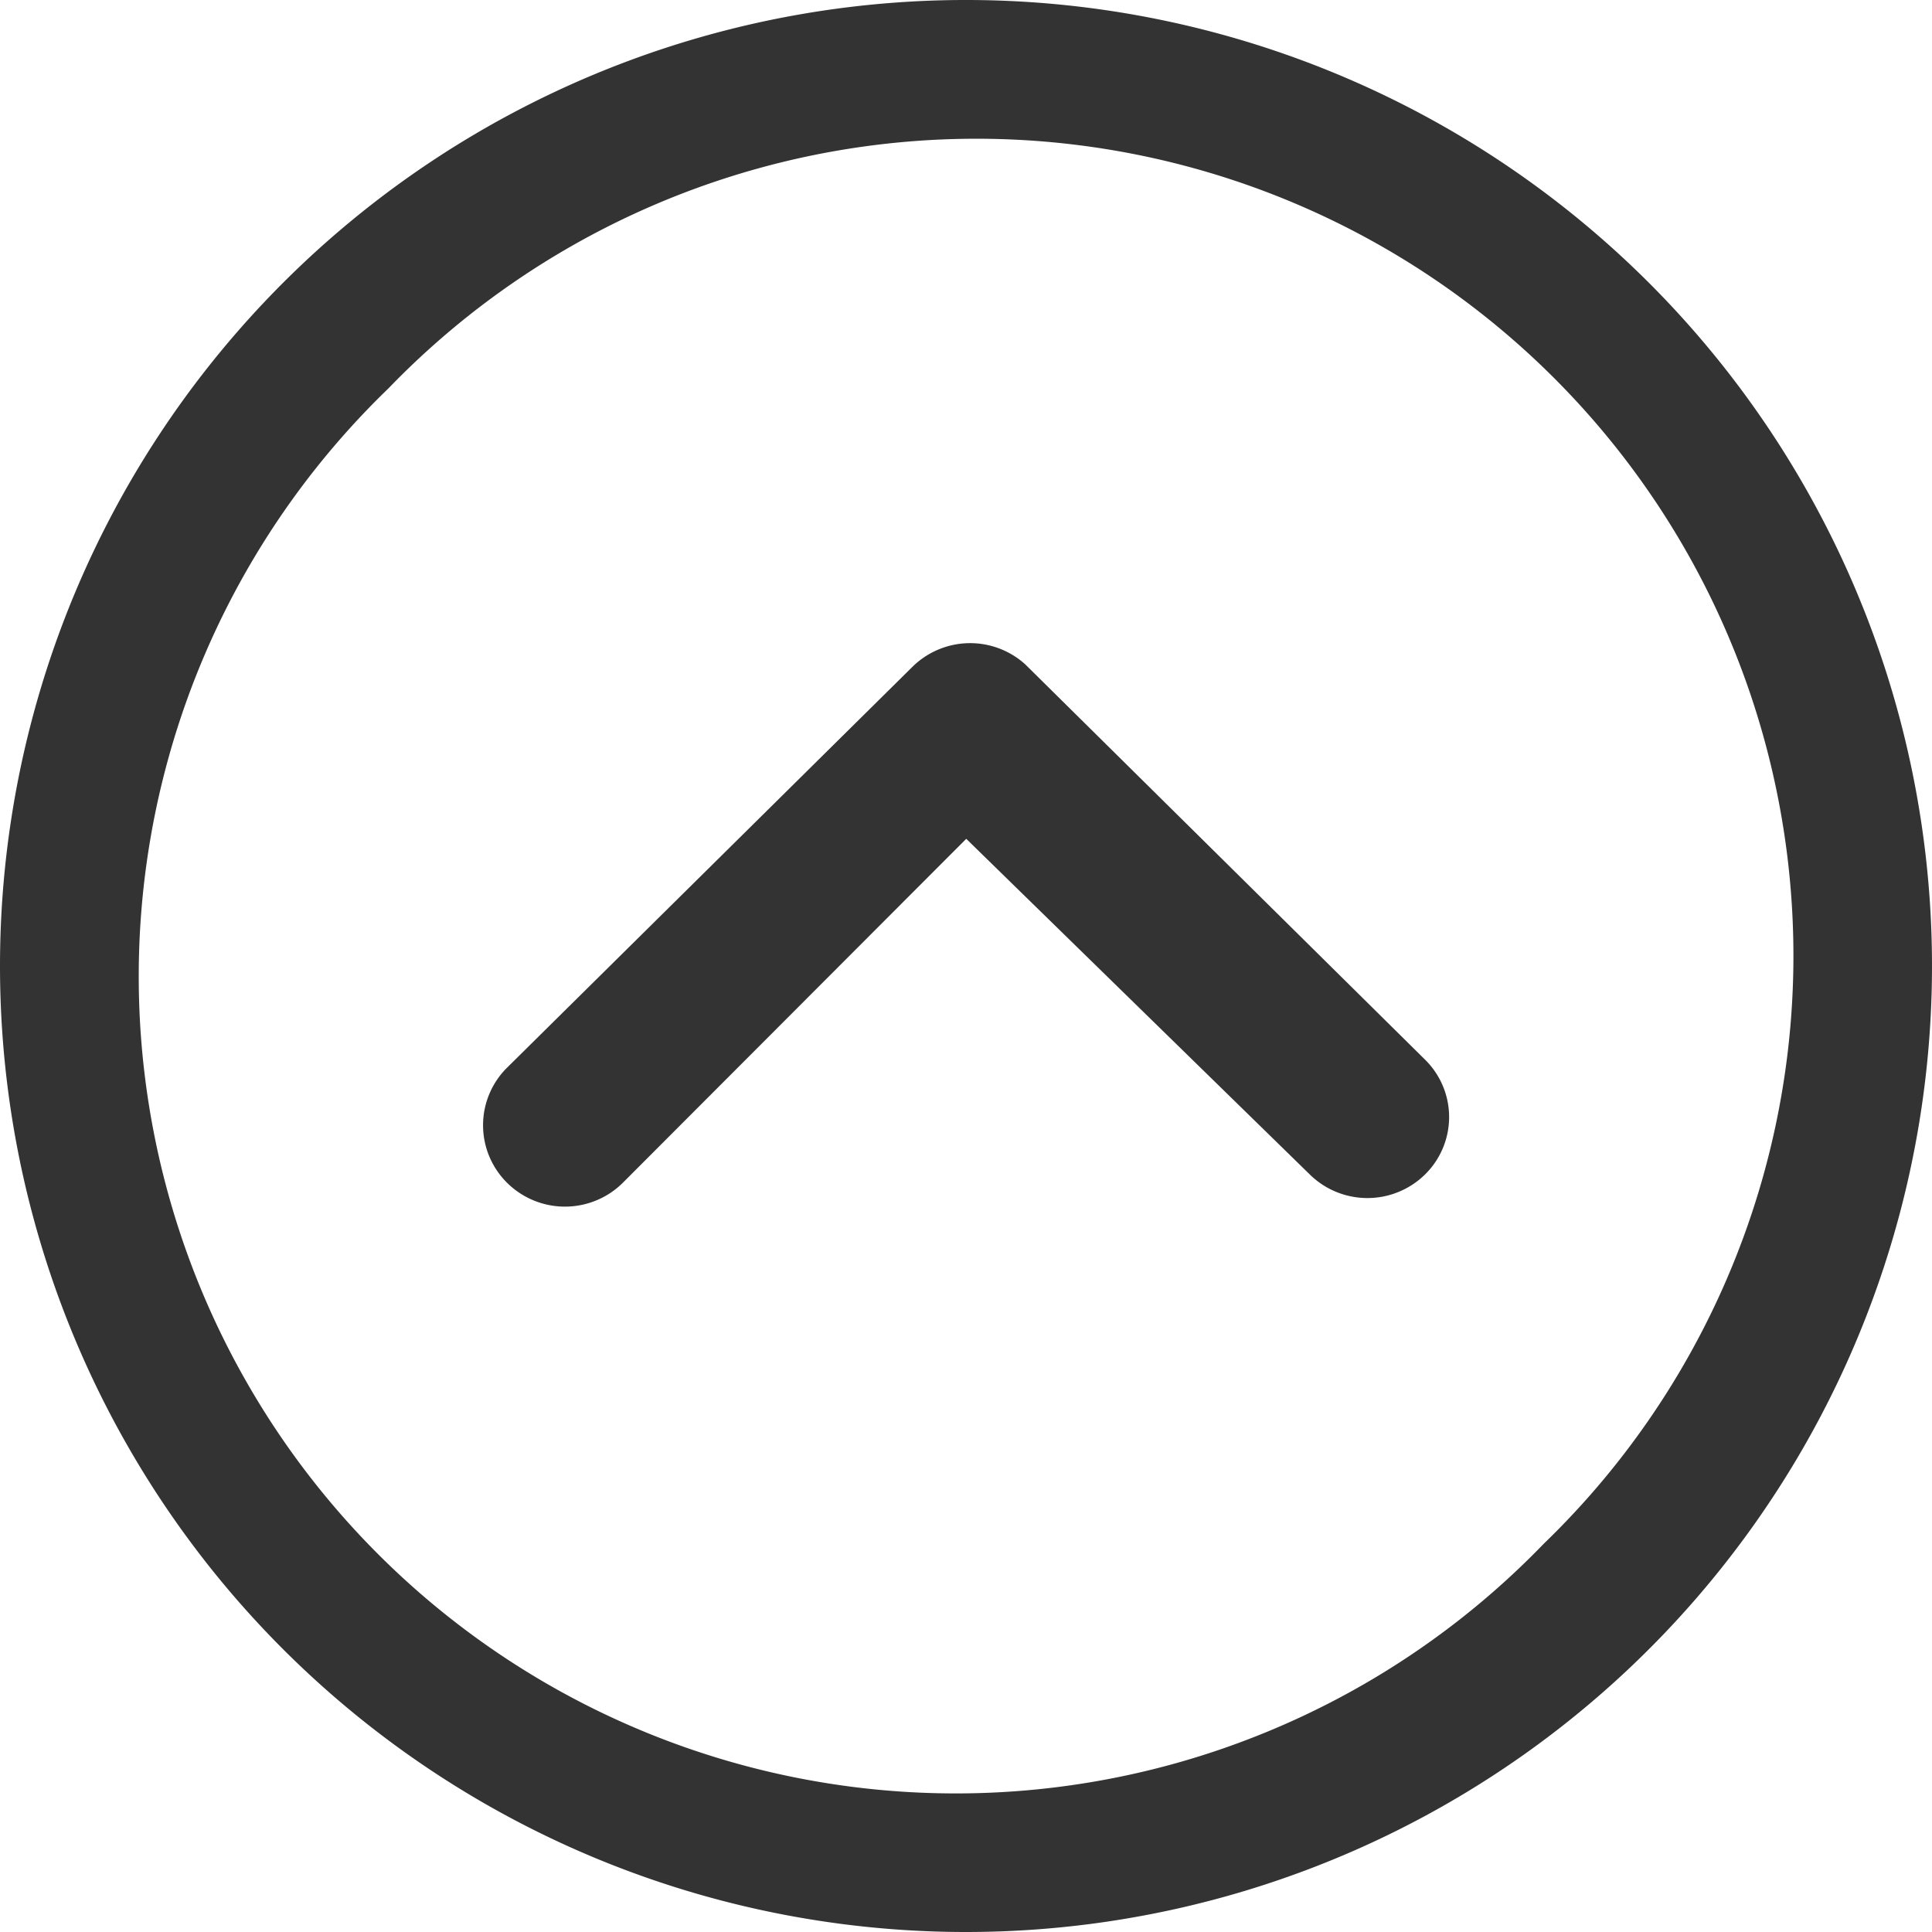
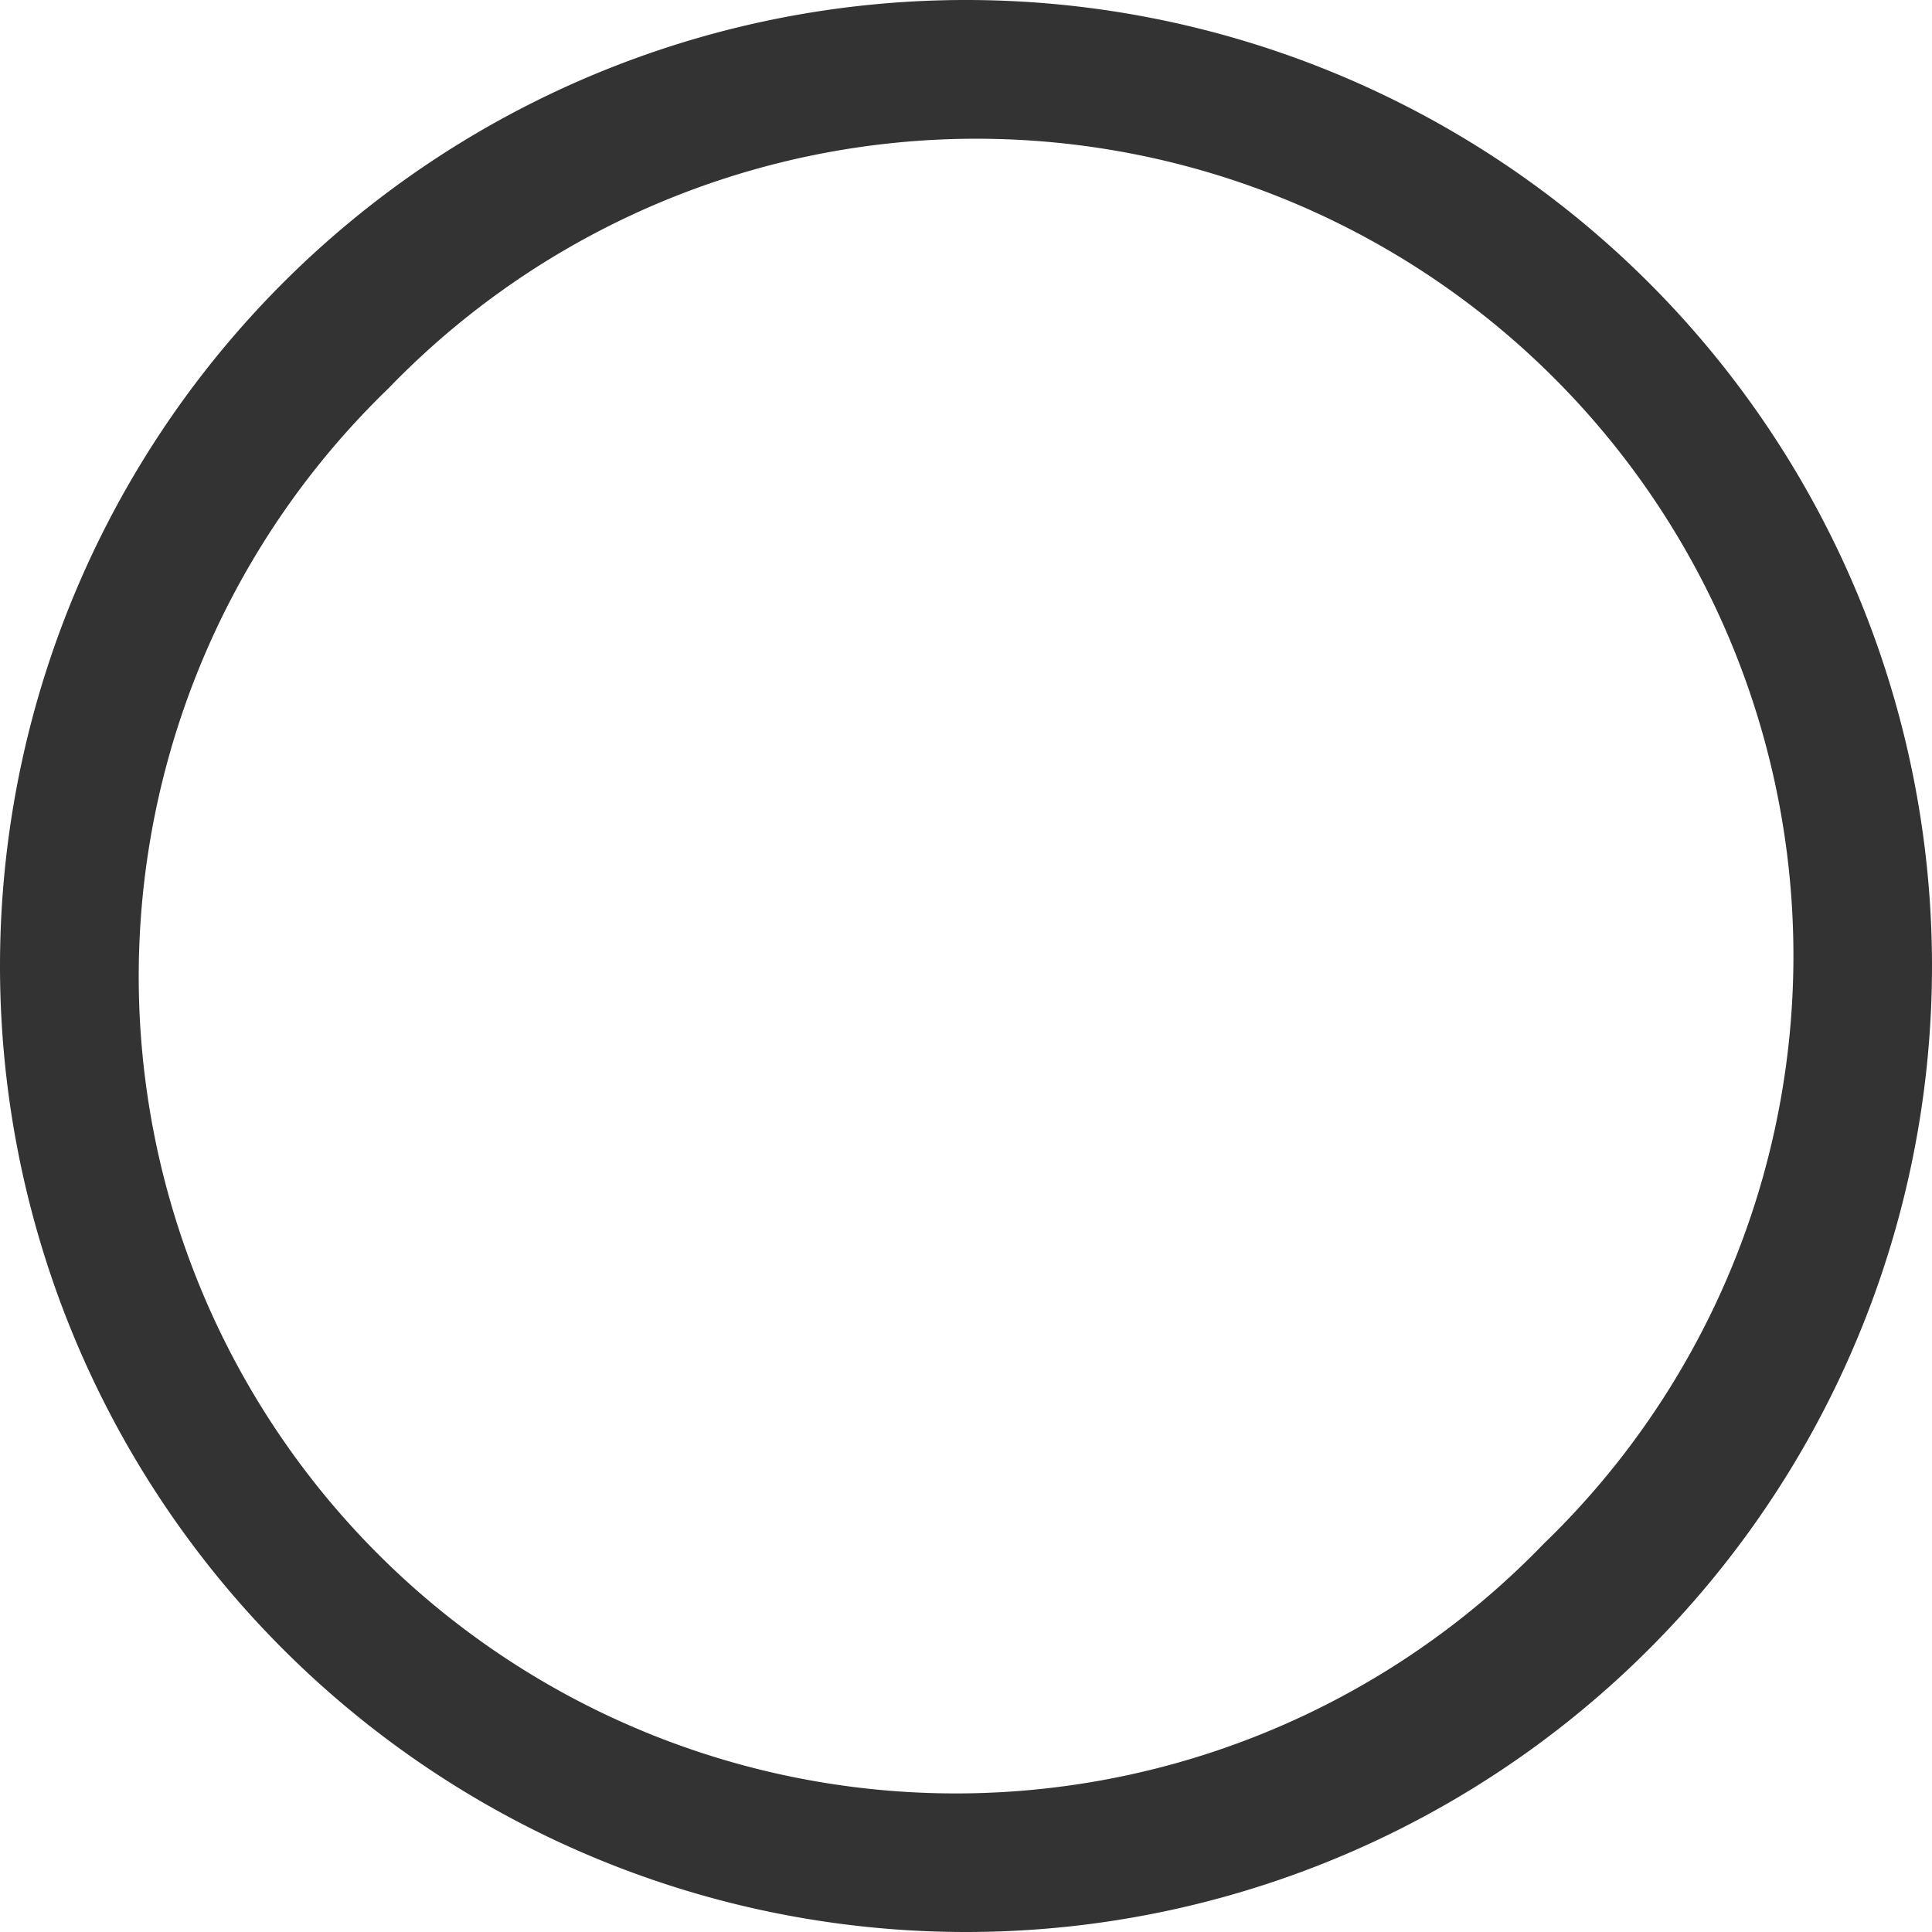
<svg xmlns="http://www.w3.org/2000/svg" id="Icon_ionic-ios-arrow-dropdown" data-name="Icon ionic-ios-arrow-dropdown" width="24" height="24" viewBox="0 0 24 24">
-   <path id="Path_1" data-name="Path 1" d="M10.279,21.115a1.006,1.006,0,0,1,0-1.426l5.038-4.982a1.021,1.021,0,0,1,1.4-.031l4.965,4.909a1,1,0,0,1,.005,1.426,1.021,1.021,0,0,1-1.437,0l-4.265-4.167-4.27,4.277A1.021,1.021,0,0,1,10.279,21.115Z" transform="translate(-3.982 -6.424)" fill="#333" />
  <path id="Path_2" data-name="Path 2" d="M3.375,15.375a12,12,0,1,1,12,12A12,12,0,0,1,3.375,15.375Zm19.177,7.177A10.15,10.15,0,1,0,8.2,8.2,10.15,10.15,0,1,0,22.552,22.552Z" transform="translate(-3.375 -3.375)" fill="#333" />
</svg>